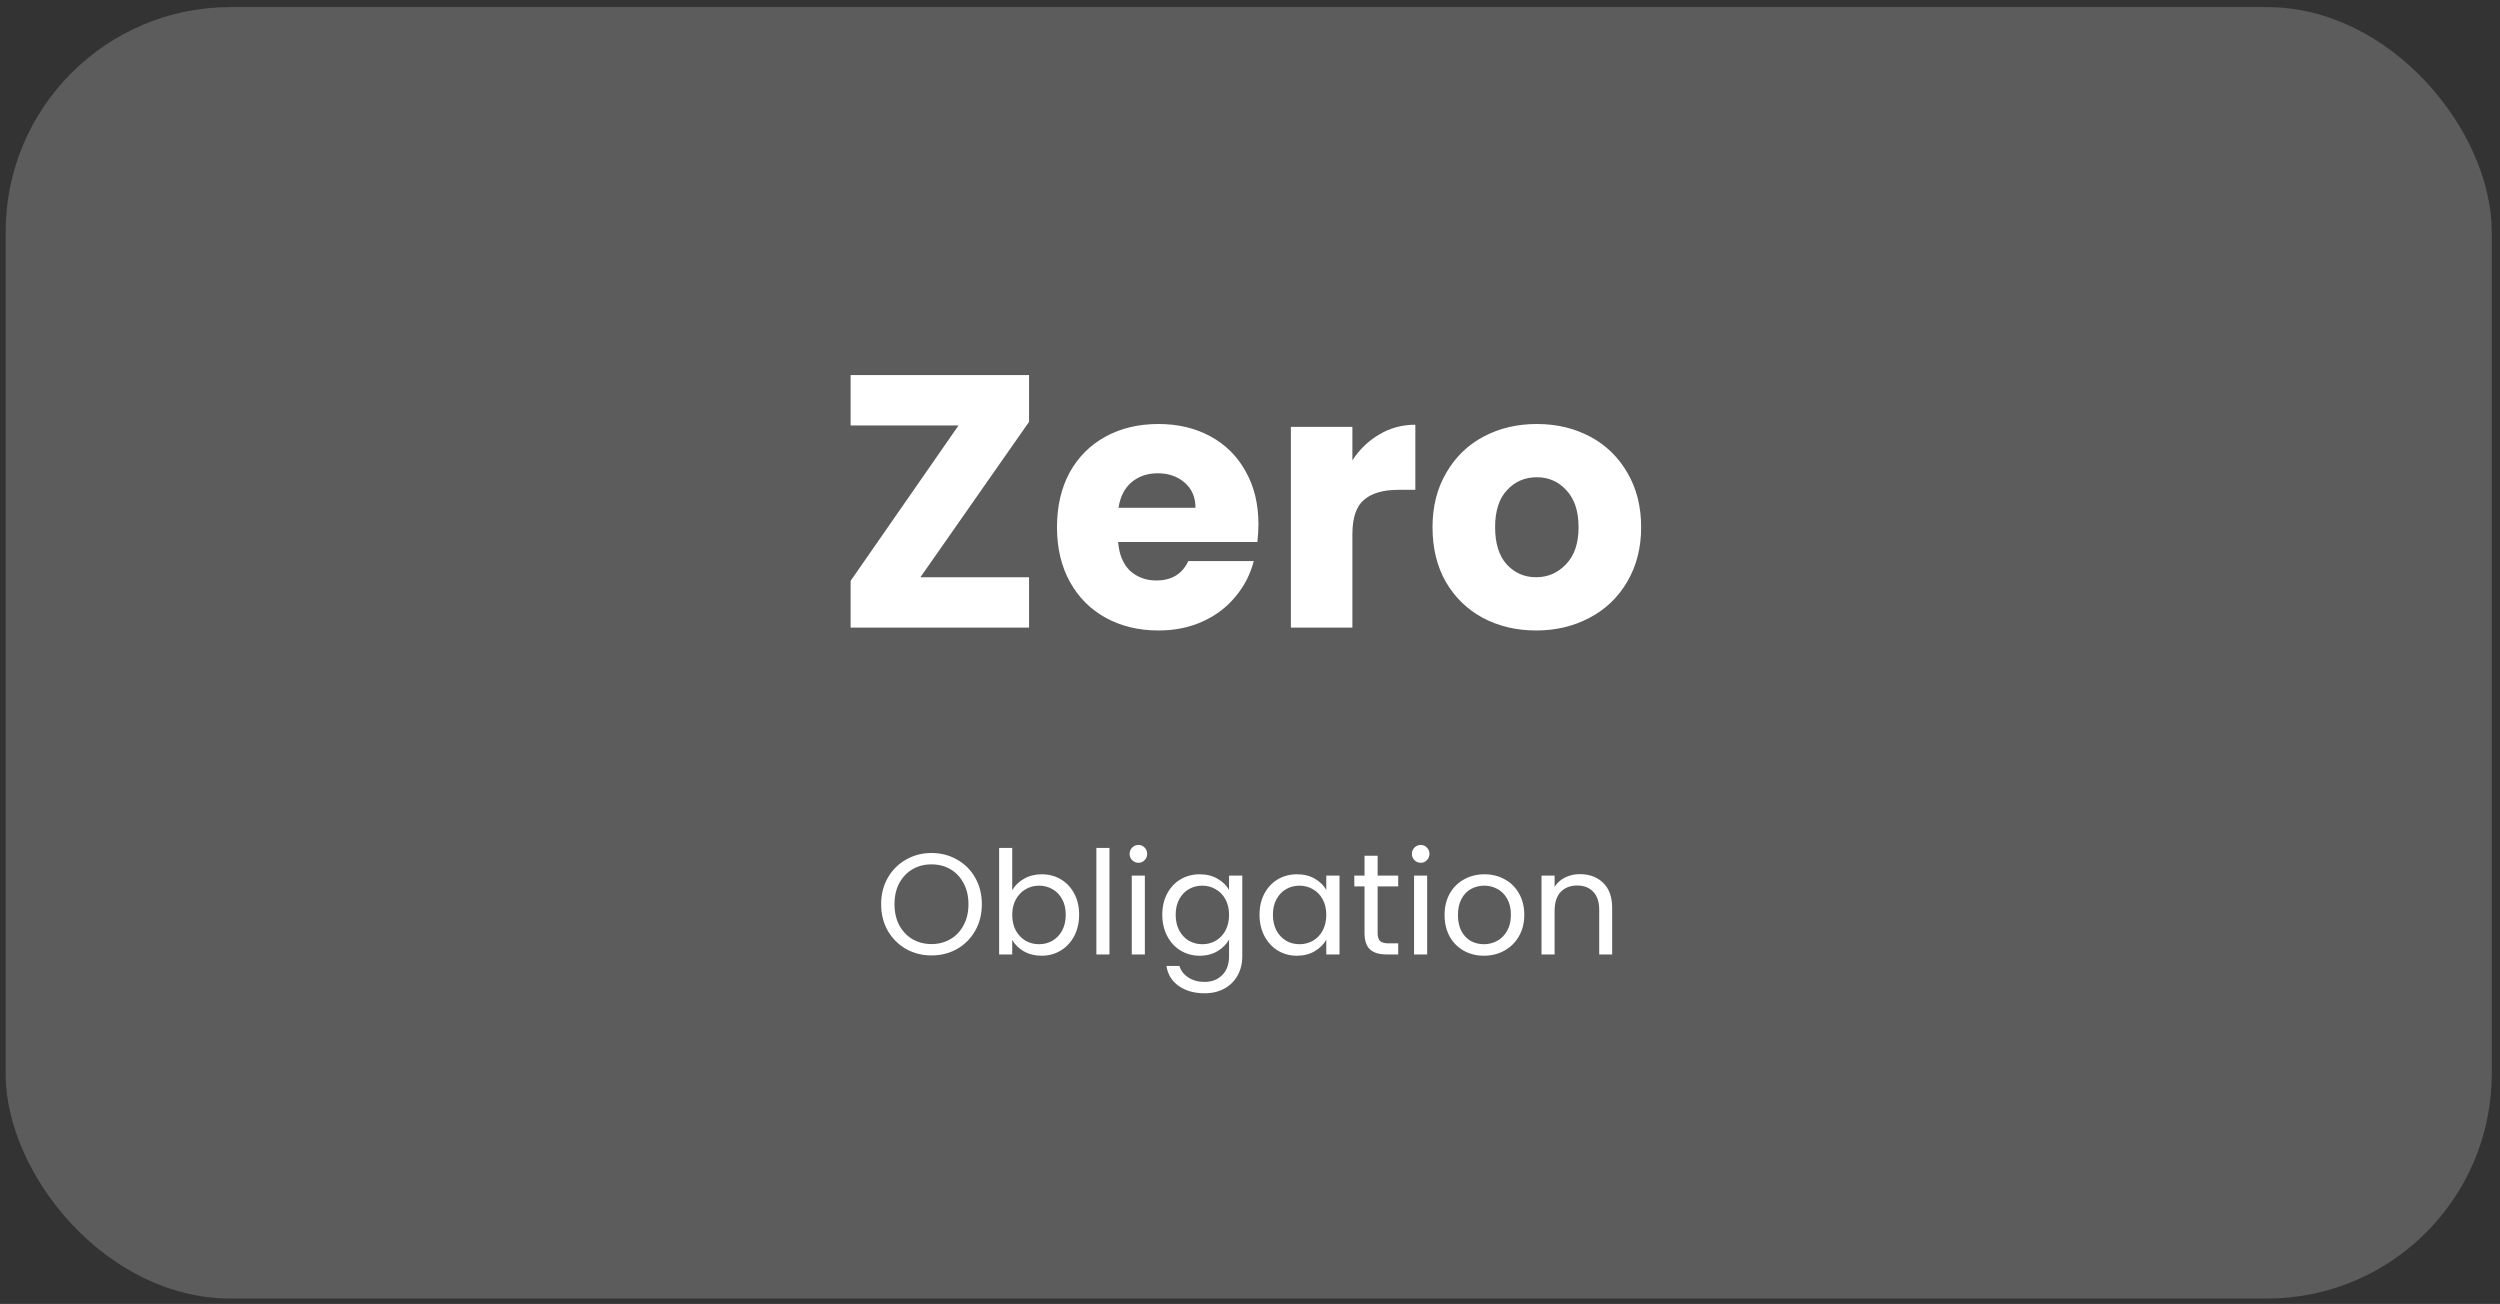
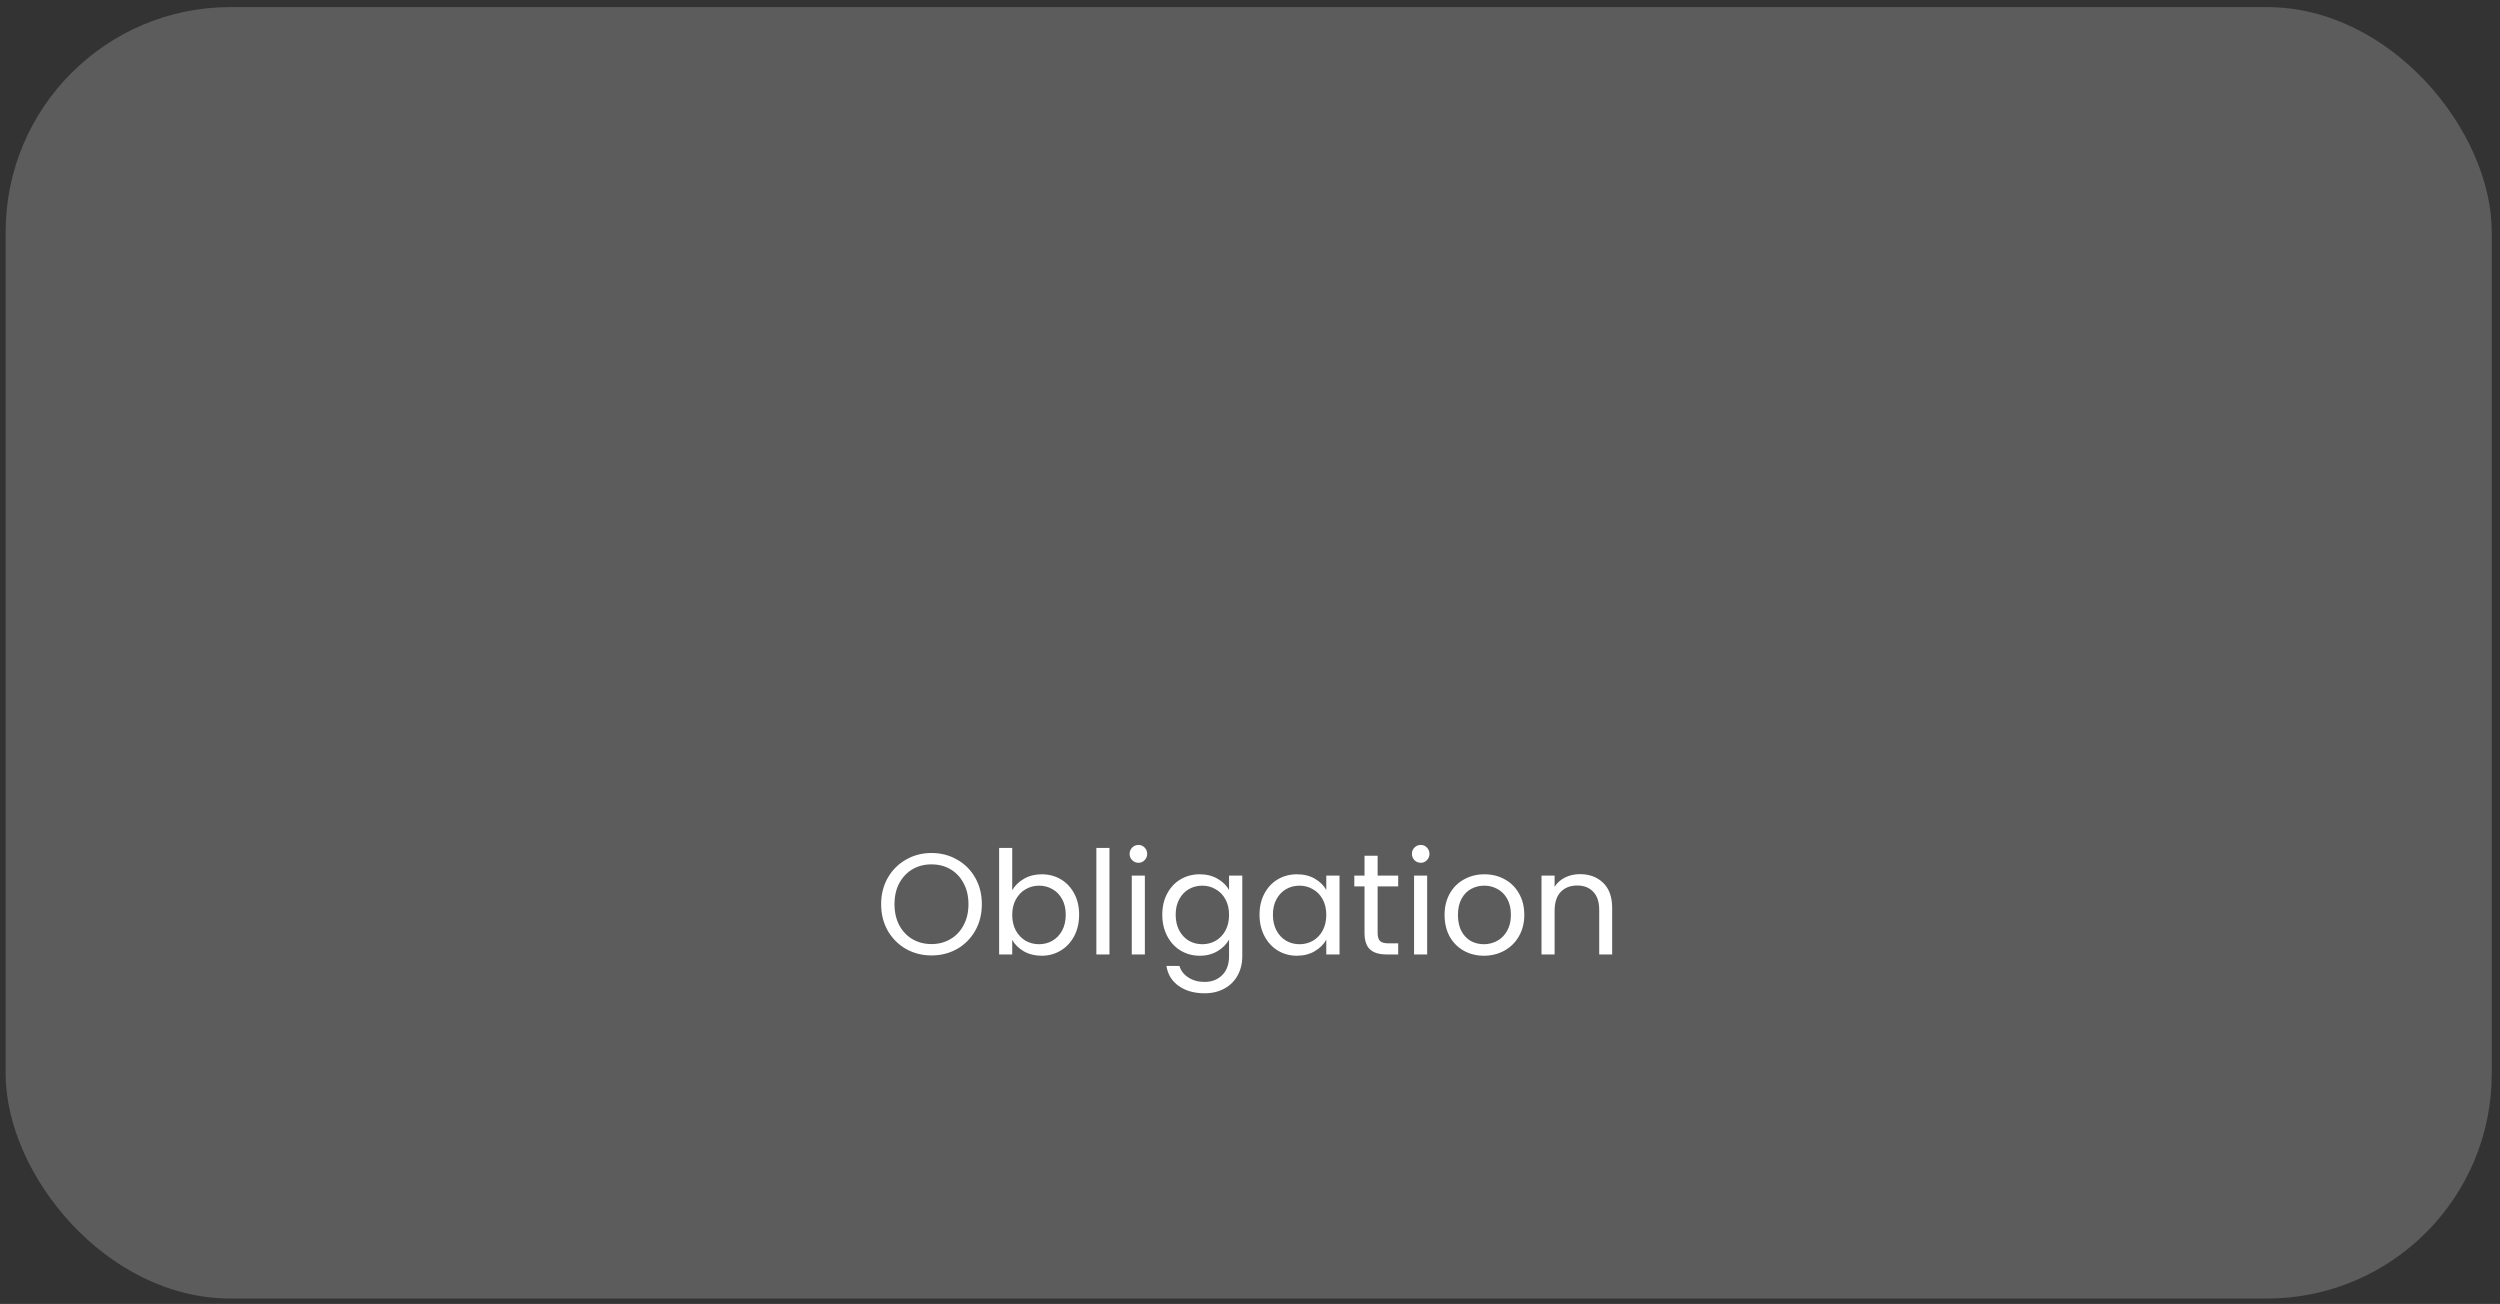
<svg xmlns="http://www.w3.org/2000/svg" width="278" height="145" viewBox="0 0 278 145" fill="none">
  <rect x="0" y="0" width="278" height="145" fill="#333333" stroke="none" />
-   <path d="M102.35 64.189H114.43V69.789H94.59V64.589L106.59 47.309H94.59V41.709H114.43V46.909L102.35 64.189ZM139.938 58.269C139.938 58.909 139.898 59.576 139.818 60.269H124.338C124.445 61.656 124.885 62.722 125.658 63.469C126.458 64.189 127.431 64.549 128.578 64.549C130.285 64.549 131.471 63.829 132.138 62.389H139.418C139.045 63.856 138.365 65.176 137.378 66.349C136.418 67.522 135.205 68.442 133.738 69.109C132.271 69.776 130.631 70.109 128.818 70.109C126.631 70.109 124.685 69.642 122.978 68.709C121.271 67.776 119.938 66.442 118.978 64.709C118.018 62.976 117.538 60.949 117.538 58.629C117.538 56.309 118.005 54.282 118.938 52.549C119.898 50.816 121.231 49.482 122.938 48.549C124.645 47.616 126.605 47.149 128.818 47.149C130.978 47.149 132.898 47.602 134.578 48.509C136.258 49.416 137.565 50.709 138.498 52.389C139.458 54.069 139.938 56.029 139.938 58.269ZM132.938 56.469C132.938 55.296 132.538 54.362 131.738 53.669C130.938 52.976 129.938 52.629 128.738 52.629C127.591 52.629 126.618 52.962 125.818 53.629C125.045 54.296 124.565 55.242 124.378 56.469H132.938ZM150.386 51.189C151.186 49.962 152.186 49.002 153.386 48.309C154.586 47.589 155.92 47.229 157.386 47.229V54.469H155.506C153.8 54.469 152.52 54.842 151.666 55.589C150.813 56.309 150.386 57.589 150.386 59.429V69.789H143.546V47.469H150.386V51.189ZM170.816 70.109C168.629 70.109 166.656 69.642 164.896 68.709C163.162 67.776 161.789 66.442 160.776 64.709C159.789 62.976 159.296 60.949 159.296 58.629C159.296 56.336 159.802 54.322 160.816 52.589C161.829 50.829 163.216 49.482 164.976 48.549C166.736 47.616 168.709 47.149 170.896 47.149C173.082 47.149 175.056 47.616 176.816 48.549C178.576 49.482 179.962 50.829 180.976 52.589C181.989 54.322 182.496 56.336 182.496 58.629C182.496 60.922 181.976 62.949 180.936 64.709C179.922 66.442 178.522 67.776 176.736 68.709C174.976 69.642 173.002 70.109 170.816 70.109ZM170.816 64.189C172.122 64.189 173.229 63.709 174.136 62.749C175.069 61.789 175.536 60.416 175.536 58.629C175.536 56.842 175.082 55.469 174.176 54.509C173.296 53.549 172.202 53.069 170.896 53.069C169.562 53.069 168.456 53.549 167.576 54.509C166.696 55.442 166.256 56.816 166.256 58.629C166.256 60.416 166.682 61.789 167.536 62.749C168.416 63.709 169.509 64.189 170.816 64.189Z" fill="white" />
  <rect x="0.627" y="0.789" width="276.457" height="143.609" rx="25" fill="white" fill-opacity="0.2" />
  <path d="M103.581 106.245C102.546 106.245 101.602 106.005 100.749 105.525C99.896 105.034 99.218 104.357 98.717 103.493C98.226 102.618 97.981 101.637 97.981 100.549C97.981 99.461 98.226 98.485 98.717 97.621C99.218 96.746 99.896 96.069 100.749 95.589C101.602 95.098 102.546 94.853 103.581 94.853C104.626 94.853 105.576 95.098 106.429 95.589C107.282 96.069 107.954 96.741 108.445 97.605C108.936 98.469 109.181 99.45 109.181 100.549C109.181 101.647 108.936 102.629 108.445 103.493C107.954 104.357 107.282 105.034 106.429 105.525C105.576 106.005 104.626 106.245 103.581 106.245ZM103.581 104.981C104.36 104.981 105.058 104.799 105.677 104.437C106.306 104.074 106.797 103.557 107.149 102.885C107.512 102.213 107.693 101.434 107.693 100.549C107.693 99.653 107.512 98.874 107.149 98.213C106.797 97.541 106.312 97.023 105.693 96.661C105.074 96.298 104.37 96.117 103.581 96.117C102.792 96.117 102.088 96.298 101.469 96.661C100.85 97.023 100.36 97.541 99.997 98.213C99.645 98.874 99.469 99.653 99.469 100.549C99.469 101.434 99.645 102.213 99.997 102.885C100.36 103.557 100.85 104.074 101.469 104.437C102.098 104.799 102.802 104.981 103.581 104.981ZM112.559 98.997C112.858 98.474 113.295 98.047 113.871 97.717C114.447 97.386 115.103 97.221 115.839 97.221C116.628 97.221 117.338 97.407 117.967 97.781C118.596 98.154 119.092 98.682 119.455 99.365C119.818 100.037 119.999 100.821 119.999 101.717C119.999 102.602 119.818 103.391 119.455 104.085C119.092 104.778 118.591 105.317 117.951 105.701C117.322 106.085 116.618 106.277 115.839 106.277C115.082 106.277 114.415 106.111 113.839 105.781C113.274 105.45 112.847 105.029 112.559 104.517V106.133H111.103V94.293H112.559V98.997ZM118.511 101.717C118.511 101.055 118.378 100.479 118.111 99.989C117.844 99.498 117.482 99.125 117.023 98.869C116.575 98.613 116.079 98.485 115.535 98.485C115.002 98.485 114.506 98.618 114.047 98.885C113.599 99.141 113.236 99.519 112.959 100.021C112.692 100.511 112.559 101.082 112.559 101.733C112.559 102.394 112.692 102.975 112.959 103.477C113.236 103.967 113.599 104.346 114.047 104.613C114.506 104.869 115.002 104.997 115.535 104.997C116.079 104.997 116.575 104.869 117.023 104.613C117.482 104.346 117.844 103.967 118.111 103.477C118.378 102.975 118.511 102.389 118.511 101.717ZM123.372 94.293V106.133H121.916V94.293H123.372ZM126.605 95.941C126.328 95.941 126.093 95.845 125.901 95.653C125.709 95.461 125.613 95.226 125.613 94.949C125.613 94.671 125.709 94.437 125.901 94.245C126.093 94.053 126.328 93.957 126.605 93.957C126.872 93.957 127.096 94.053 127.277 94.245C127.469 94.437 127.565 94.671 127.565 94.949C127.565 95.226 127.469 95.461 127.277 95.653C127.096 95.845 126.872 95.941 126.605 95.941ZM127.309 97.365V106.133H125.853V97.365H127.309ZM133.407 97.221C134.164 97.221 134.825 97.386 135.391 97.717C135.967 98.047 136.393 98.463 136.671 98.965V97.365H138.143V106.325C138.143 107.125 137.972 107.834 137.631 108.453C137.289 109.082 136.799 109.573 136.159 109.925C135.529 110.277 134.793 110.453 133.951 110.453C132.799 110.453 131.839 110.181 131.071 109.637C130.303 109.093 129.849 108.351 129.711 107.413H131.151C131.311 107.946 131.641 108.373 132.143 108.693C132.644 109.023 133.247 109.189 133.951 109.189C134.751 109.189 135.401 108.938 135.903 108.437C136.415 107.935 136.671 107.231 136.671 106.325V104.485C136.383 104.997 135.956 105.423 135.391 105.765C134.825 106.106 134.164 106.277 133.407 106.277C132.628 106.277 131.919 106.085 131.279 105.701C130.649 105.317 130.153 104.778 129.791 104.085C129.428 103.391 129.247 102.602 129.247 101.717C129.247 100.821 129.428 100.037 129.791 99.365C130.153 98.682 130.649 98.154 131.279 97.781C131.919 97.407 132.628 97.221 133.407 97.221ZM136.671 101.733C136.671 101.071 136.537 100.495 136.271 100.005C136.004 99.514 135.641 99.141 135.183 98.885C134.735 98.618 134.239 98.485 133.695 98.485C133.151 98.485 132.655 98.613 132.207 98.869C131.759 99.125 131.401 99.498 131.135 99.989C130.868 100.479 130.735 101.055 130.735 101.717C130.735 102.389 130.868 102.975 131.135 103.477C131.401 103.967 131.759 104.346 132.207 104.613C132.655 104.869 133.151 104.997 133.695 104.997C134.239 104.997 134.735 104.869 135.183 104.613C135.641 104.346 136.004 103.967 136.271 103.477C136.537 102.975 136.671 102.394 136.671 101.733ZM140.059 101.717C140.059 100.821 140.24 100.037 140.603 99.365C140.966 98.682 141.462 98.154 142.091 97.781C142.731 97.407 143.44 97.221 144.219 97.221C144.987 97.221 145.654 97.386 146.219 97.717C146.784 98.047 147.206 98.463 147.483 98.965V97.365H148.955V106.133H147.483V104.501C147.195 105.013 146.763 105.439 146.187 105.781C145.622 106.111 144.96 106.277 144.203 106.277C143.424 106.277 142.72 106.085 142.091 105.701C141.462 105.317 140.966 104.778 140.603 104.085C140.24 103.391 140.059 102.602 140.059 101.717ZM147.483 101.733C147.483 101.071 147.35 100.495 147.083 100.005C146.816 99.514 146.454 99.141 145.995 98.885C145.547 98.618 145.051 98.485 144.507 98.485C143.963 98.485 143.467 98.613 143.019 98.869C142.571 99.125 142.214 99.498 141.947 99.989C141.68 100.479 141.547 101.055 141.547 101.717C141.547 102.389 141.68 102.975 141.947 103.477C142.214 103.967 142.571 104.346 143.019 104.613C143.467 104.869 143.963 104.997 144.507 104.997C145.051 104.997 145.547 104.869 145.995 104.613C146.454 104.346 146.816 103.967 147.083 103.477C147.35 102.975 147.483 102.394 147.483 101.733ZM153.192 98.565V103.733C153.192 104.159 153.282 104.463 153.464 104.645C153.645 104.815 153.96 104.901 154.408 104.901H155.48V106.133H154.168C153.357 106.133 152.749 105.946 152.344 105.573C151.938 105.199 151.736 104.586 151.736 103.733V98.565H150.6V97.365H151.736V95.157H153.192V97.365H155.48V98.565H153.192ZM157.996 95.941C157.718 95.941 157.484 95.845 157.292 95.653C157.1 95.461 157.004 95.226 157.004 94.949C157.004 94.671 157.1 94.437 157.292 94.245C157.484 94.053 157.718 93.957 157.996 93.957C158.262 93.957 158.486 94.053 158.668 94.245C158.86 94.437 158.956 94.671 158.956 94.949C158.956 95.226 158.86 95.461 158.668 95.653C158.486 95.845 158.262 95.941 157.996 95.941ZM158.7 97.365V106.133H157.244V97.365H158.7ZM165.005 106.277C164.184 106.277 163.437 106.09 162.765 105.717C162.104 105.343 161.581 104.815 161.197 104.133C160.824 103.439 160.637 102.639 160.637 101.733C160.637 100.837 160.829 100.047 161.213 99.365C161.608 98.671 162.141 98.144 162.813 97.781C163.485 97.407 164.237 97.221 165.069 97.221C165.901 97.221 166.653 97.407 167.325 97.781C167.997 98.144 168.525 98.666 168.909 99.349C169.304 100.031 169.501 100.826 169.501 101.733C169.501 102.639 169.299 103.439 168.893 104.133C168.499 104.815 167.96 105.343 167.277 105.717C166.595 106.09 165.837 106.277 165.005 106.277ZM165.005 104.997C165.528 104.997 166.019 104.874 166.477 104.629C166.936 104.383 167.304 104.015 167.581 103.525C167.869 103.034 168.013 102.437 168.013 101.733C168.013 101.029 167.875 100.431 167.597 99.941C167.32 99.45 166.957 99.088 166.509 98.853C166.061 98.608 165.576 98.485 165.053 98.485C164.52 98.485 164.029 98.608 163.581 98.853C163.144 99.088 162.792 99.45 162.525 99.941C162.259 100.431 162.125 101.029 162.125 101.733C162.125 102.447 162.253 103.05 162.509 103.541C162.776 104.031 163.128 104.399 163.565 104.645C164.003 104.879 164.483 104.997 165.005 104.997ZM175.688 97.205C176.754 97.205 177.618 97.53 178.28 98.181C178.941 98.821 179.272 99.749 179.272 100.965V106.133H177.832V101.173C177.832 100.298 177.613 99.632 177.176 99.173C176.738 98.704 176.141 98.469 175.384 98.469C174.616 98.469 174.002 98.709 173.544 99.189C173.096 99.669 172.872 100.367 172.872 101.285V106.133H171.416V97.365H172.872V98.613C173.16 98.165 173.549 97.818 174.04 97.573C174.541 97.328 175.09 97.205 175.688 97.205Z" fill="white" />
</svg>